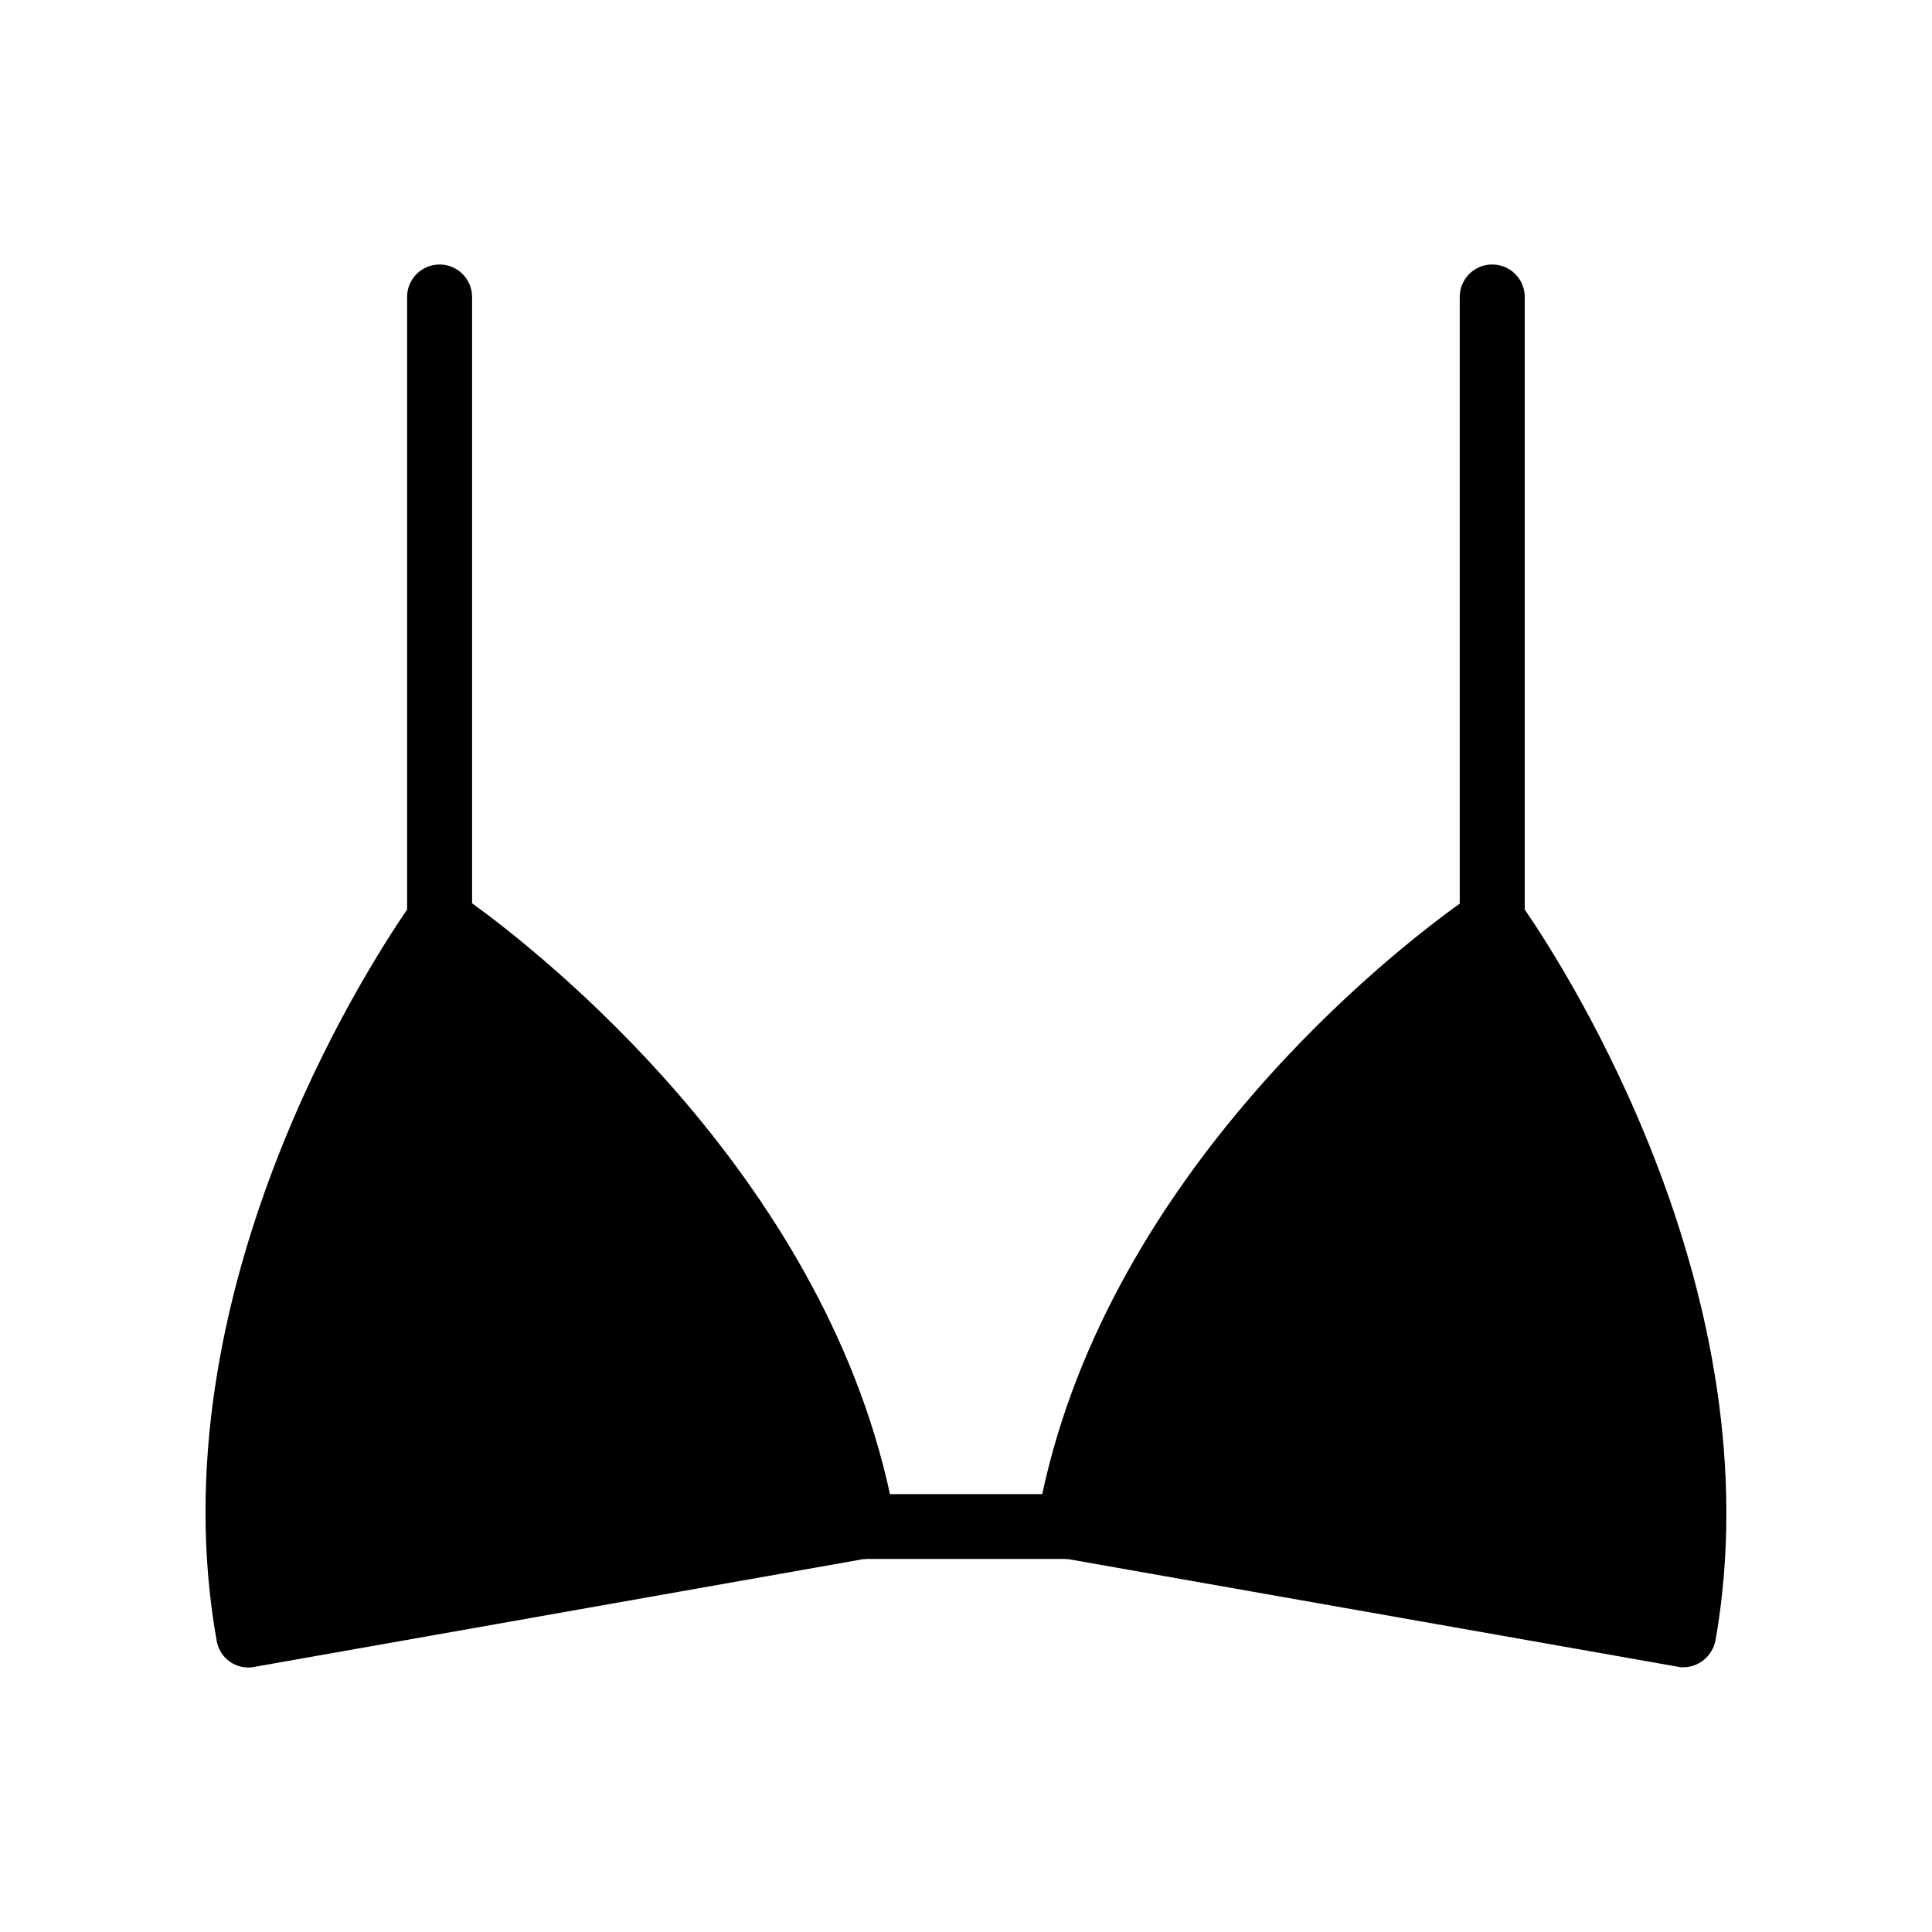
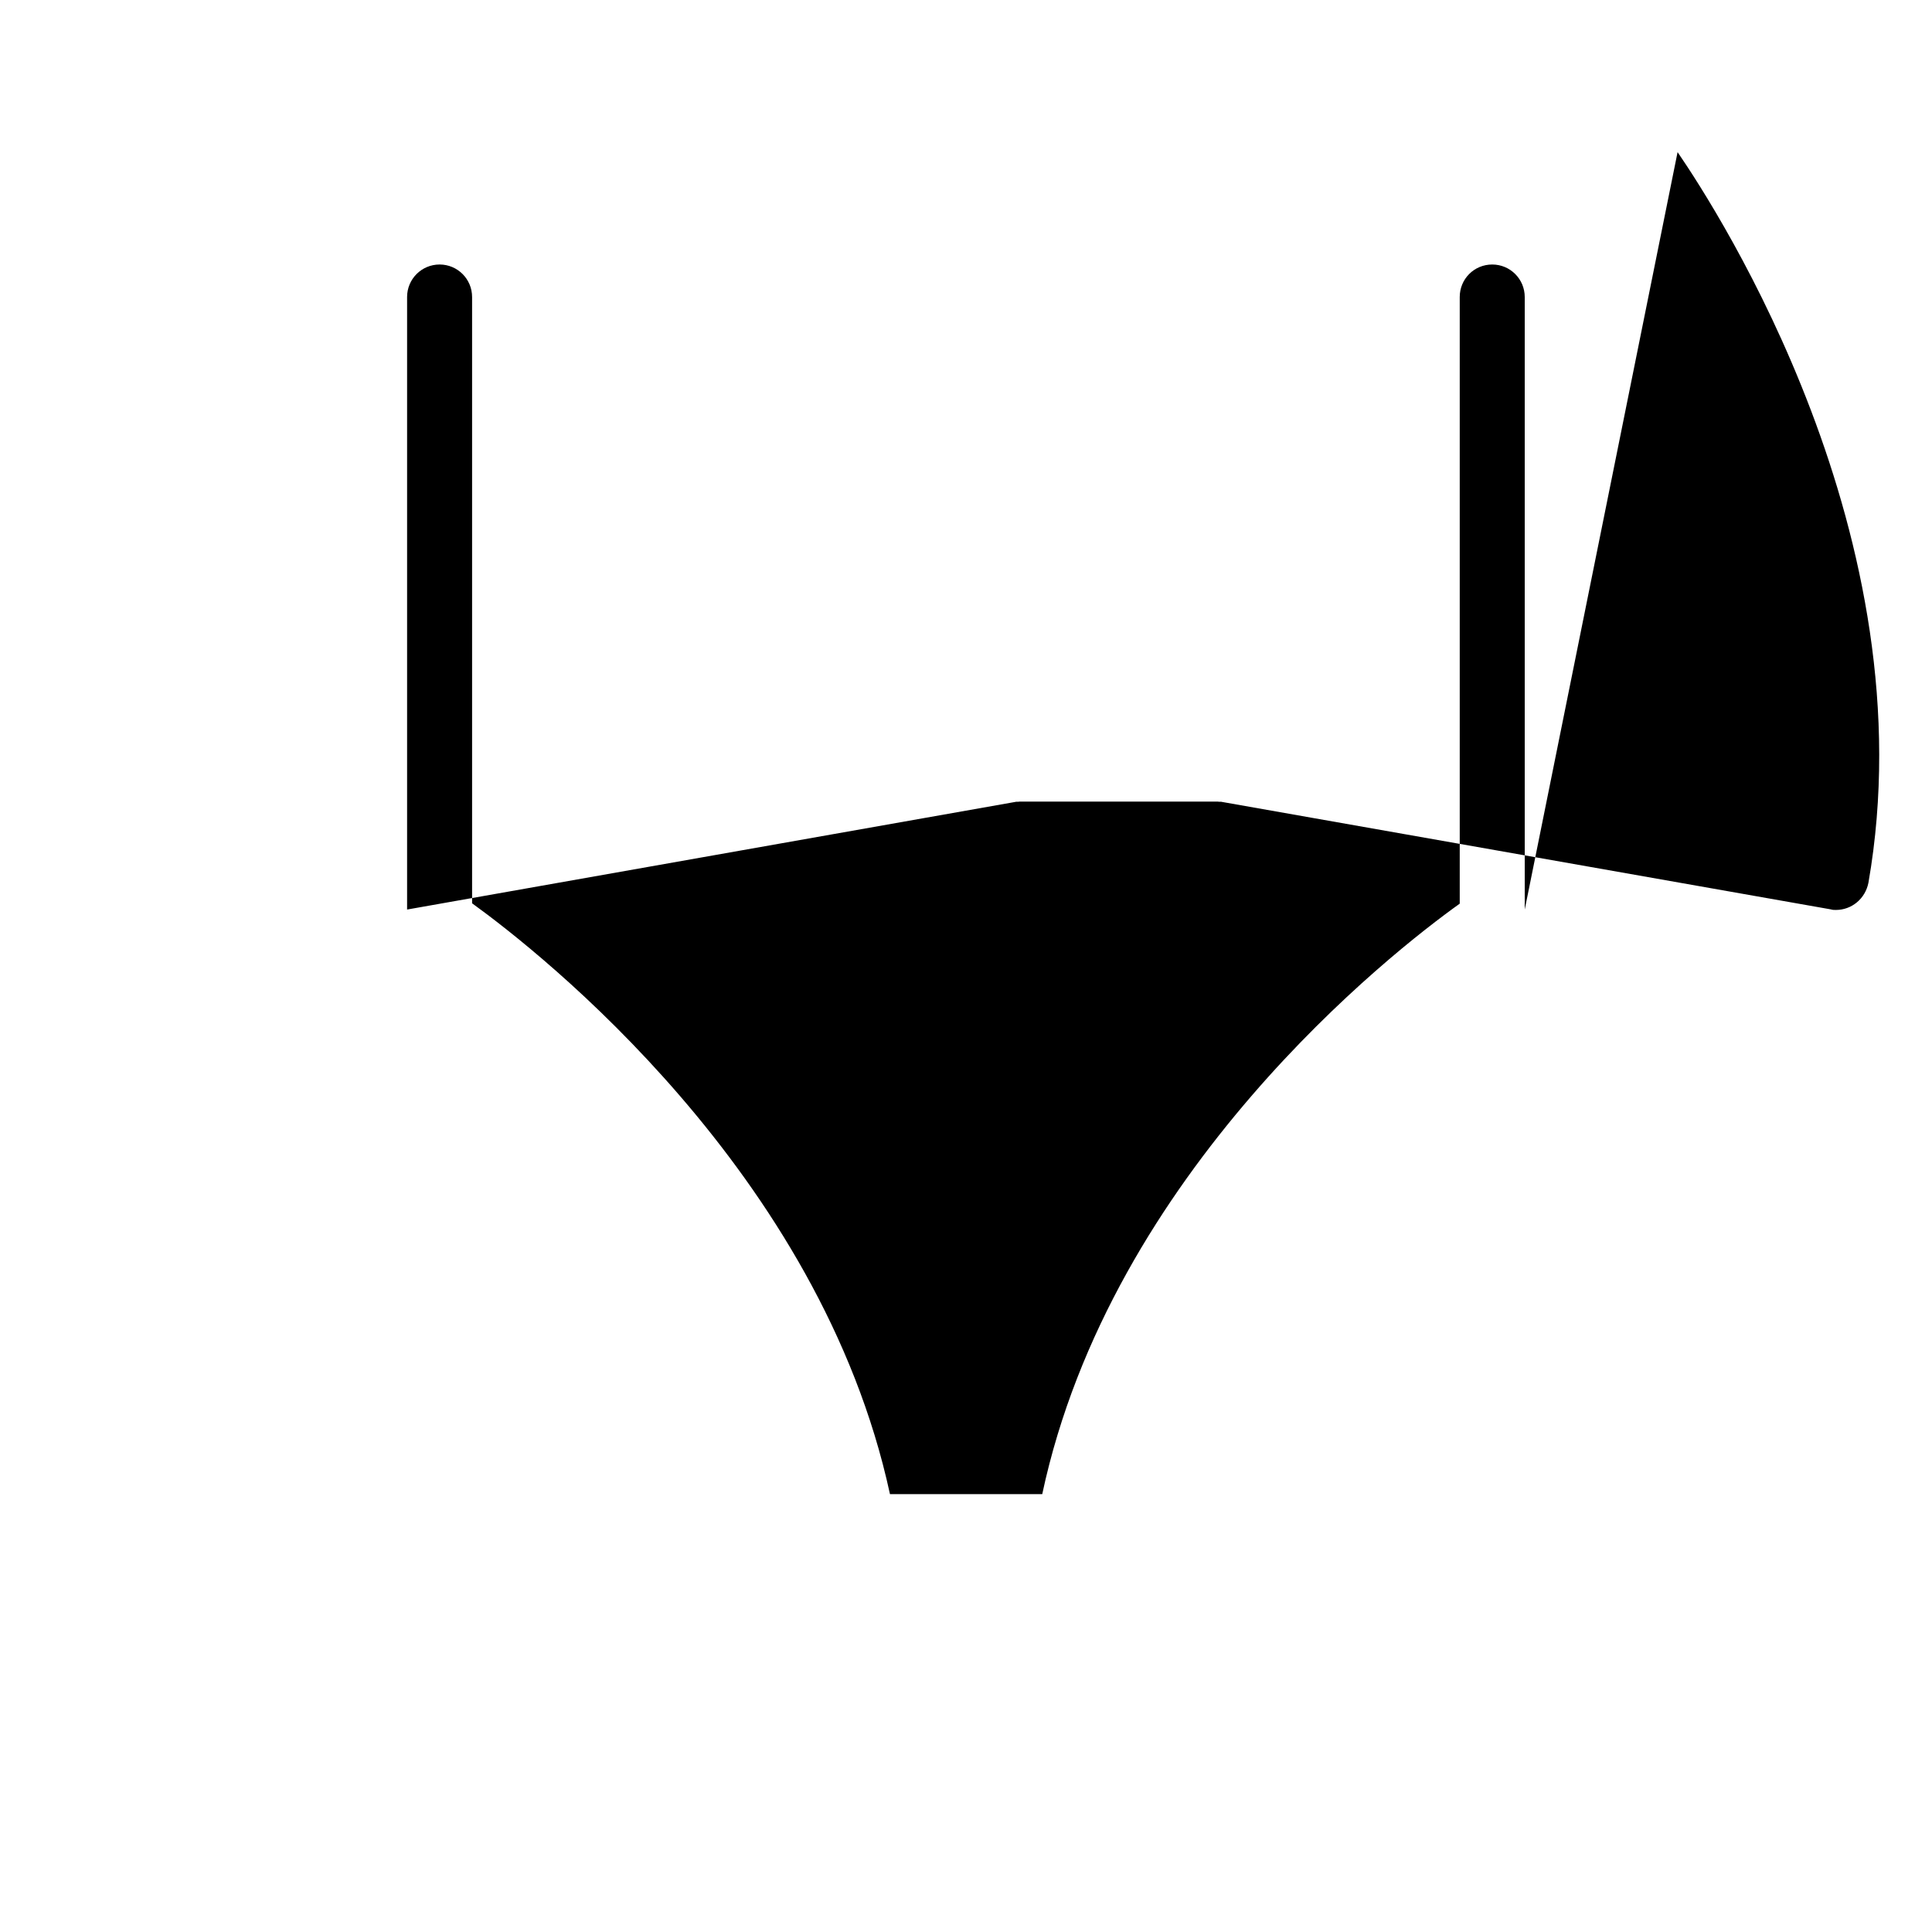
<svg xmlns="http://www.w3.org/2000/svg" fill="#000000" width="800px" height="800px" version="1.1" viewBox="144 144 512 512">
-   <path d="m548.07 385.04v-162.33c0-4.734-3.828-8.613-8.613-8.613s-8.613 3.828-8.613 8.613v160.77c-17.938 12.797-92.398 70.988-110.64 156.48h-40.355c-18.441-85.246-92.652-143.48-110.69-156.54-0.051 0-0.051 0-0.051-0.051v-160.66c0-4.734-3.828-8.613-8.613-8.613-4.734 0-8.613 3.828-8.613 8.613v162.33c-10.586 15.516-66.758 101.97-50.484 193.66 0.707 4.281 4.281 7.203 8.414 7.203 0.504 0 1.008 0 1.562-0.152l161.42-28.562h0.504l0.453-0.051h52.395l0.453 0.051h0.504l161.57 28.516c0.504 0.152 0.855 0.152 1.359 0.152 4.133 0 7.758-2.922 8.613-7.203 15.973-91.441-39.699-177.74-50.531-193.56 0.004-0.004 0.004-0.004-0.047-0.055z" />
+   <path d="m548.07 385.04v-162.33c0-4.734-3.828-8.613-8.613-8.613s-8.613 3.828-8.613 8.613v160.77c-17.938 12.797-92.398 70.988-110.64 156.48h-40.355c-18.441-85.246-92.652-143.48-110.69-156.54-0.051 0-0.051 0-0.051-0.051v-160.66c0-4.734-3.828-8.613-8.613-8.613-4.734 0-8.613 3.828-8.613 8.613v162.33l161.42-28.562h0.504l0.453-0.051h52.395l0.453 0.051h0.504l161.57 28.516c0.504 0.152 0.855 0.152 1.359 0.152 4.133 0 7.758-2.922 8.613-7.203 15.973-91.441-39.699-177.74-50.531-193.56 0.004-0.004 0.004-0.004-0.047-0.055z" />
</svg>